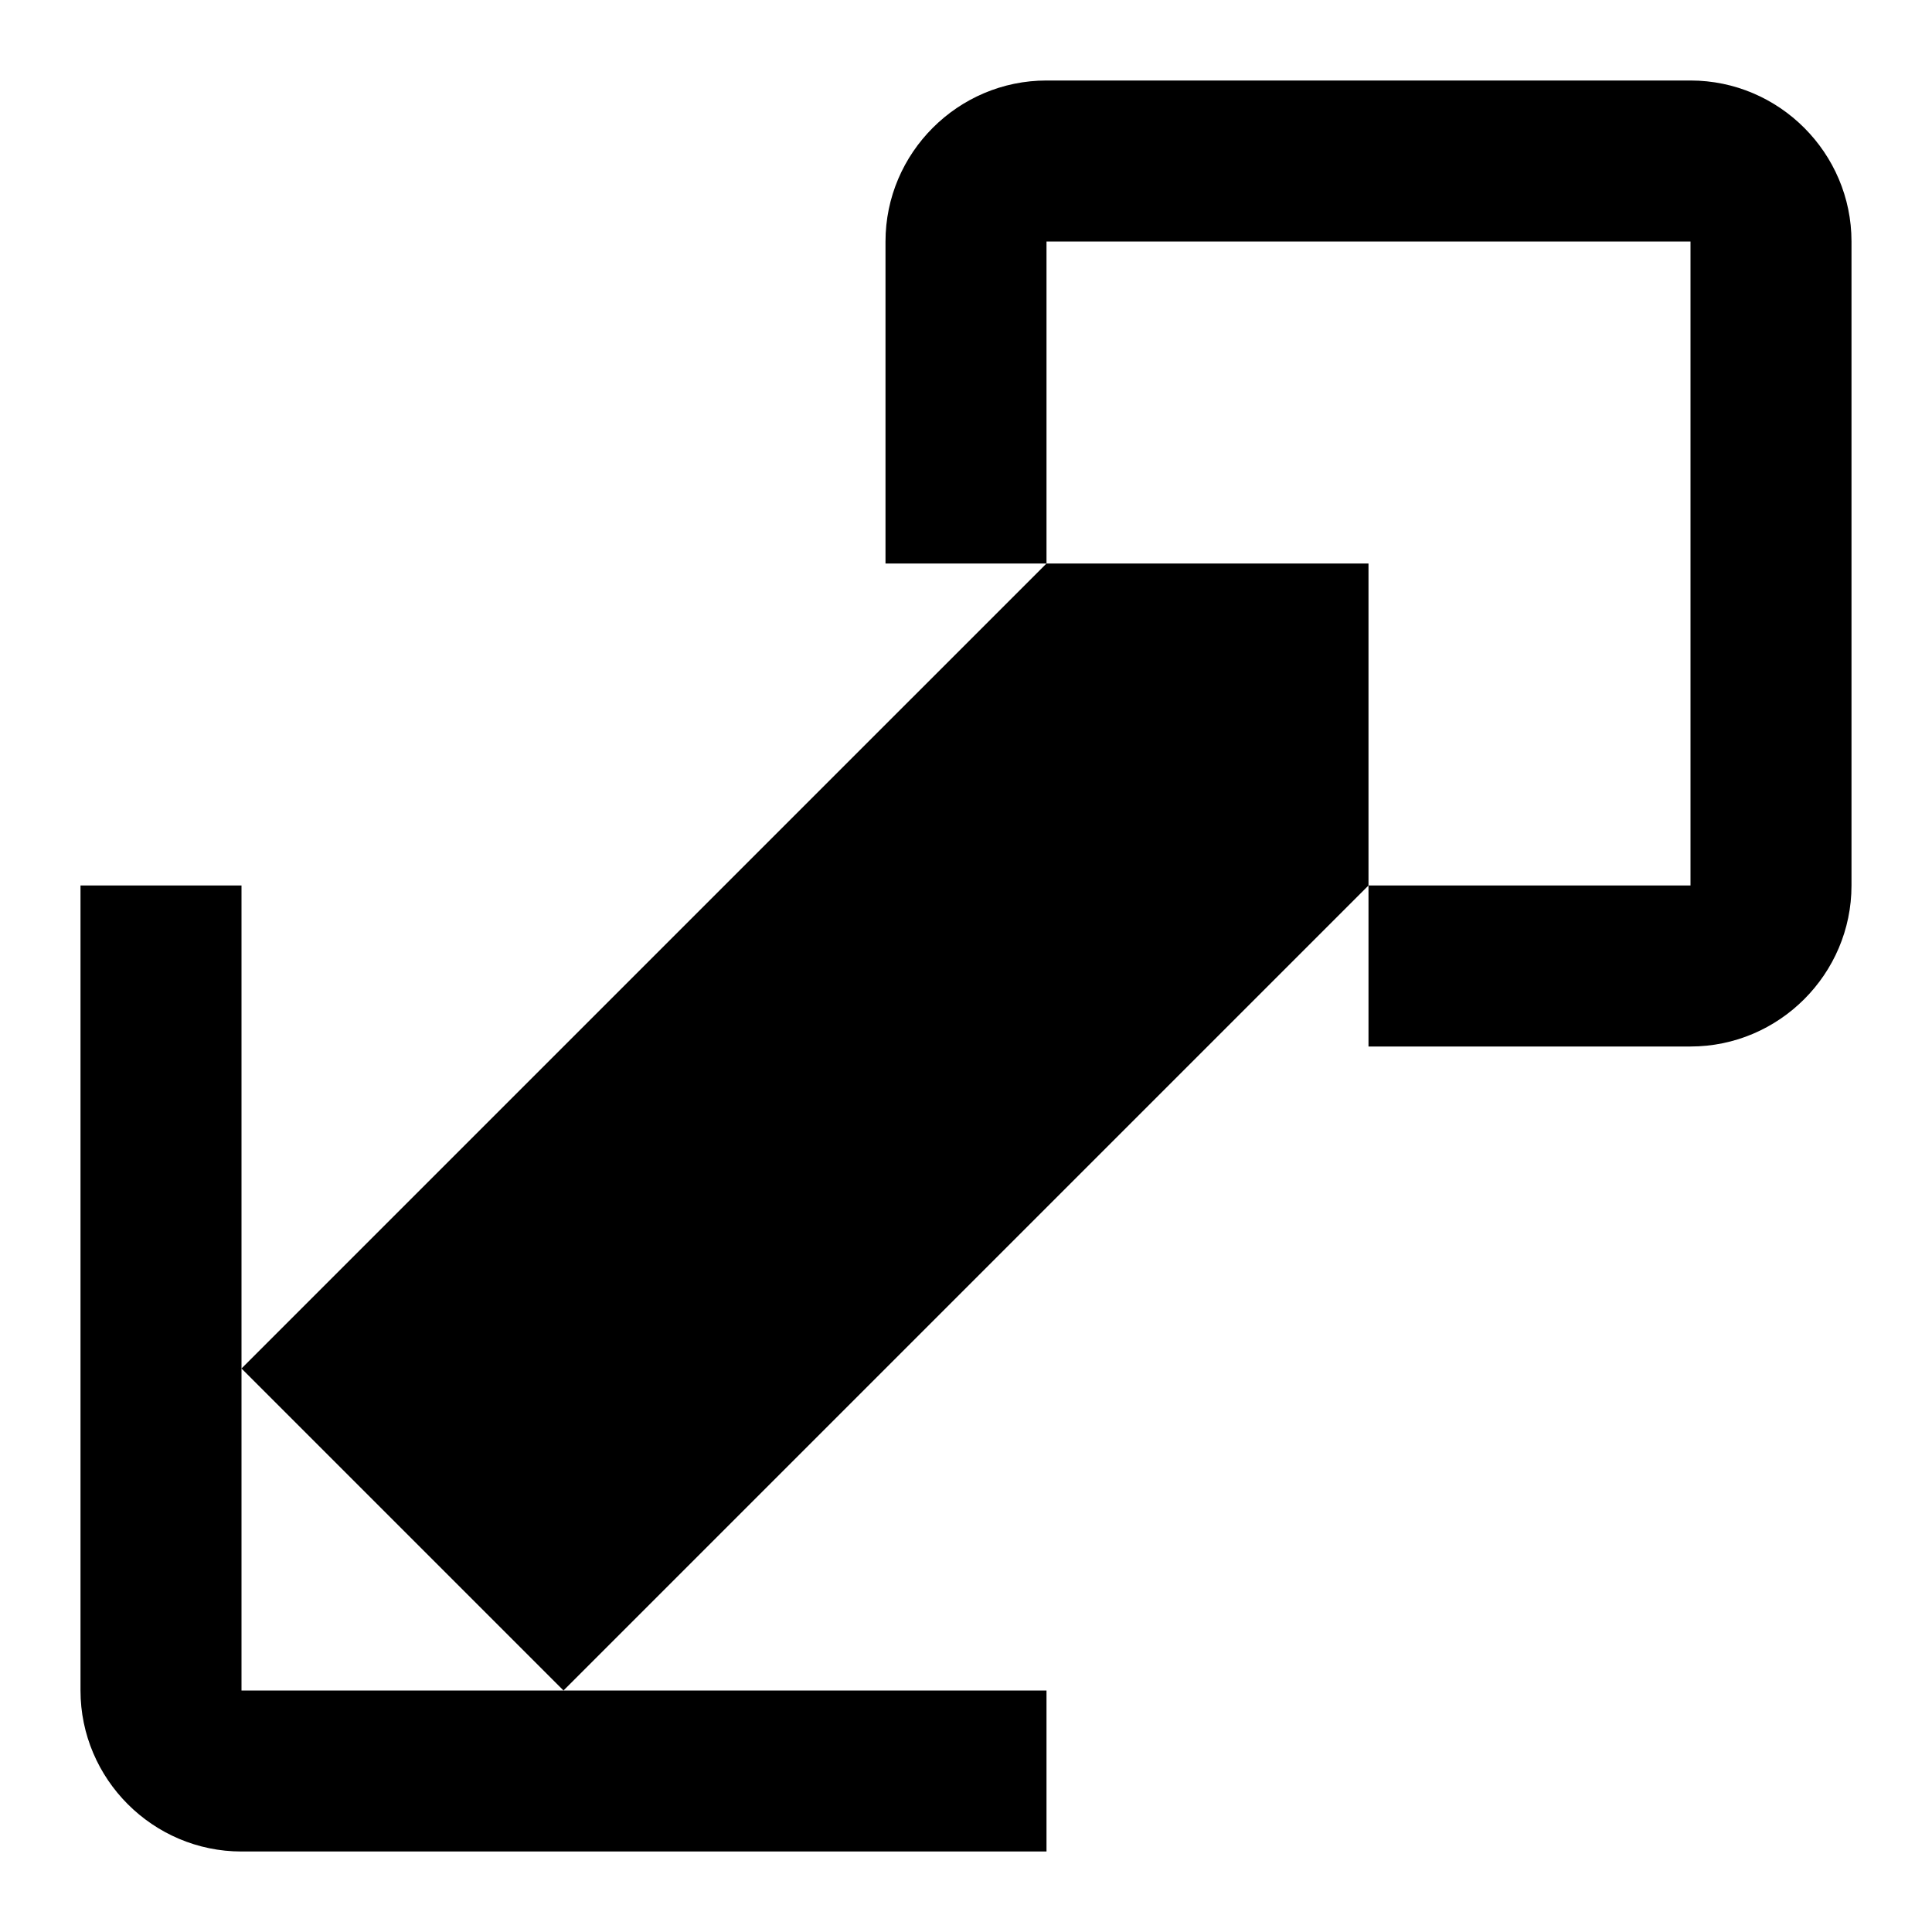
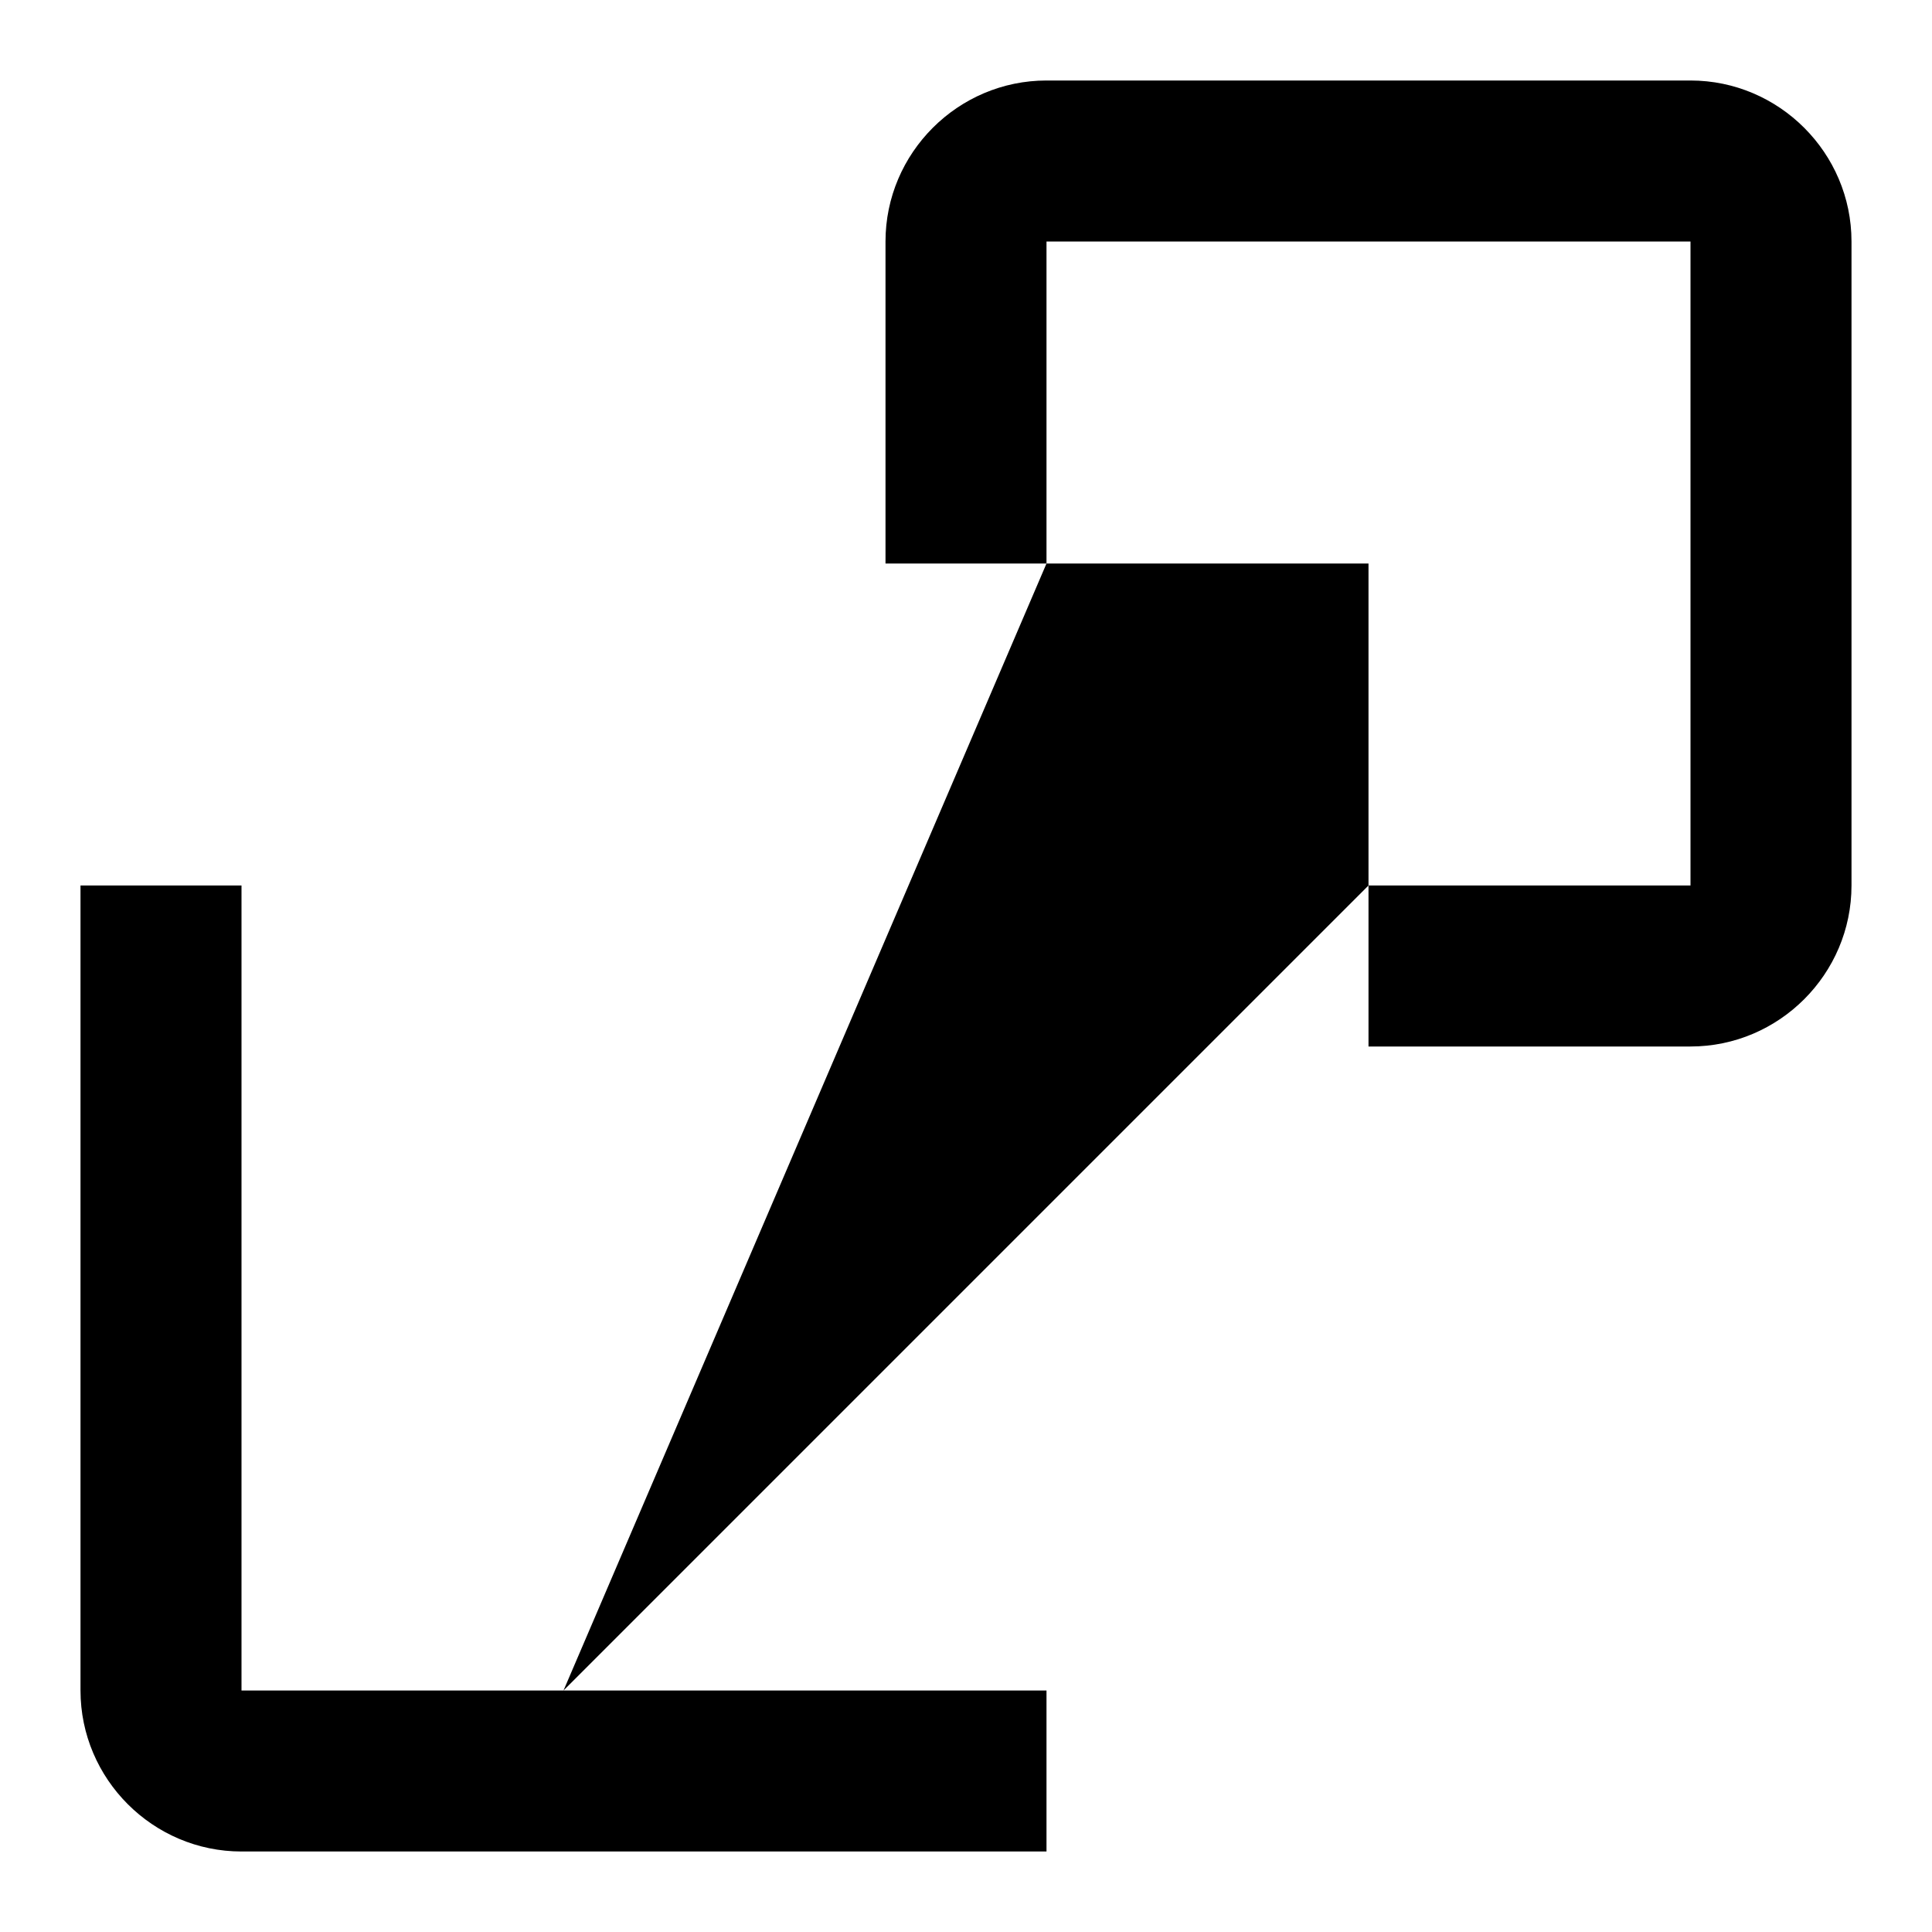
<svg xmlns="http://www.w3.org/2000/svg" viewBox="0 0 24 24" fill="none">
-   <path d="M3 11H1V21C1 22.1 1.9 23 3 23H13V21H3V11ZM21 1H13C11.9 1 11 1.9 11 3V7H13V3H21V11H17V13H21C22.1 13 23 12.1 23 11V3C23 1.9 22.1 1 21 1ZM17 11L7 21L3 17L13 7H17V11Z" fill="black" />
+   <path d="M3 11H1V21C1 22.1 1.9 23 3 23H13V21H3V11ZM21 1H13C11.9 1 11 1.9 11 3V7H13V3H21V11H17V13H21C22.1 13 23 12.1 23 11V3C23 1.9 22.1 1 21 1ZM17 11L7 21L13 7H17V11Z" fill="black" />
</svg>